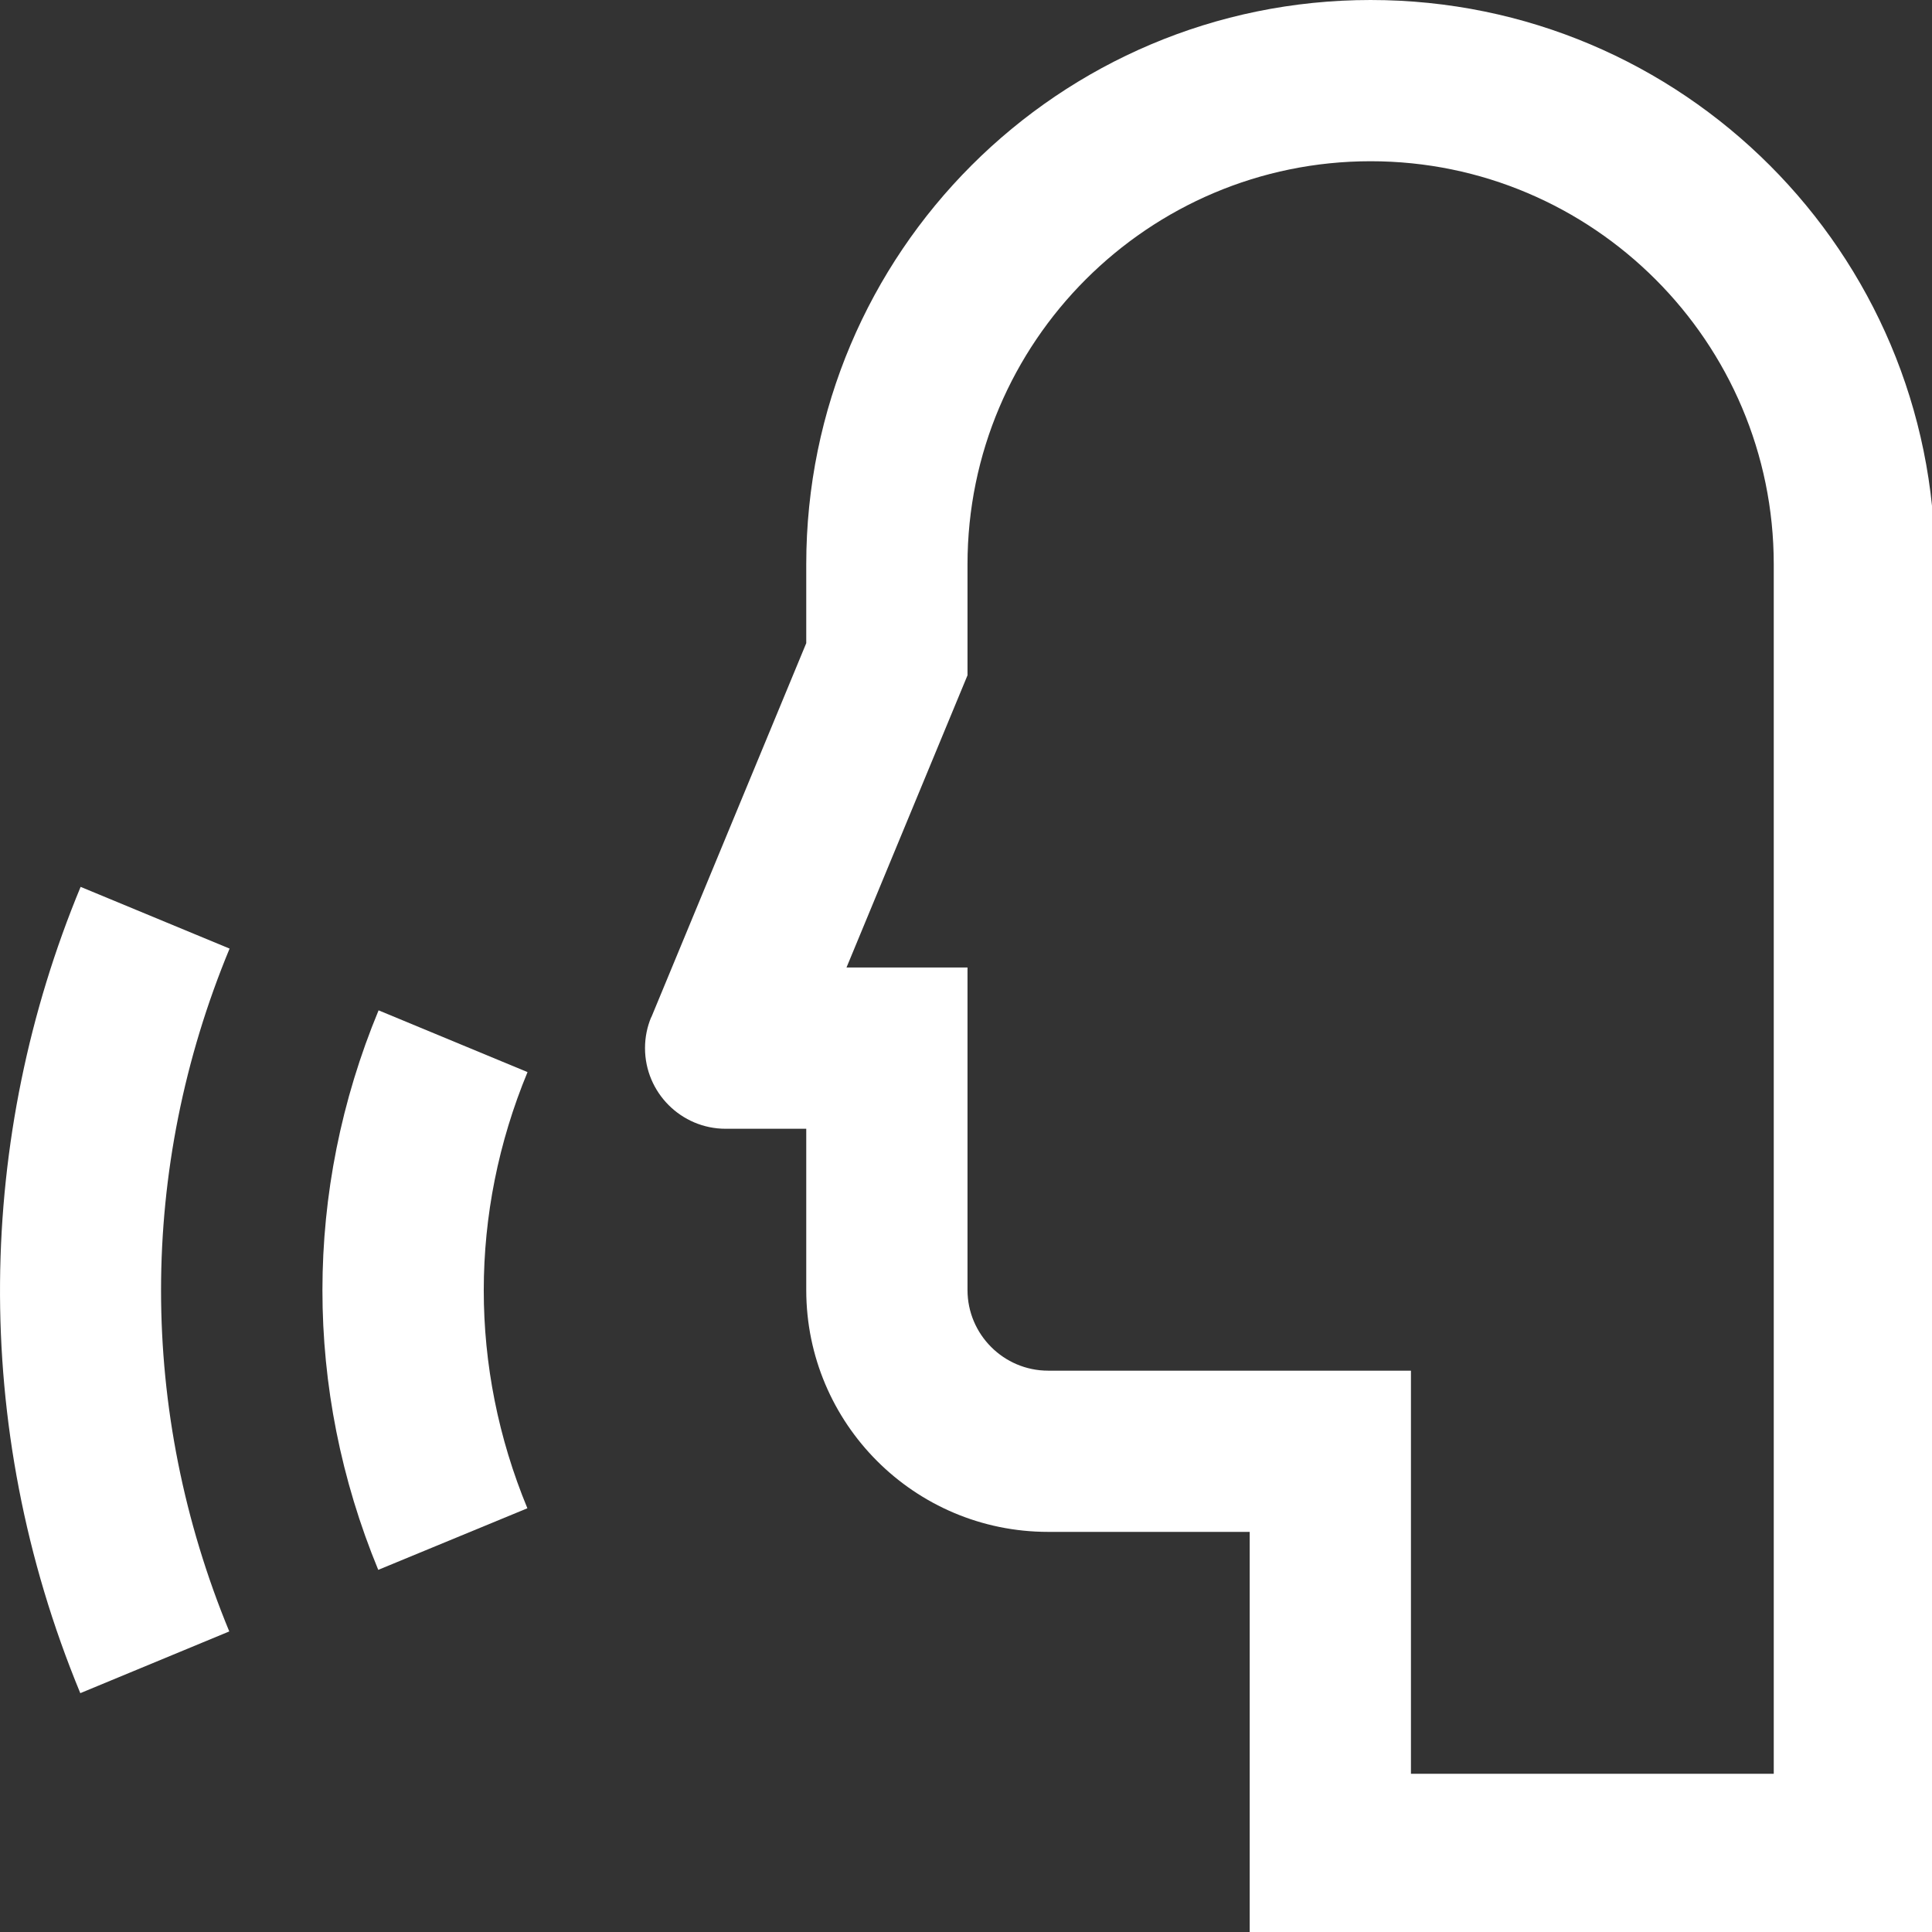
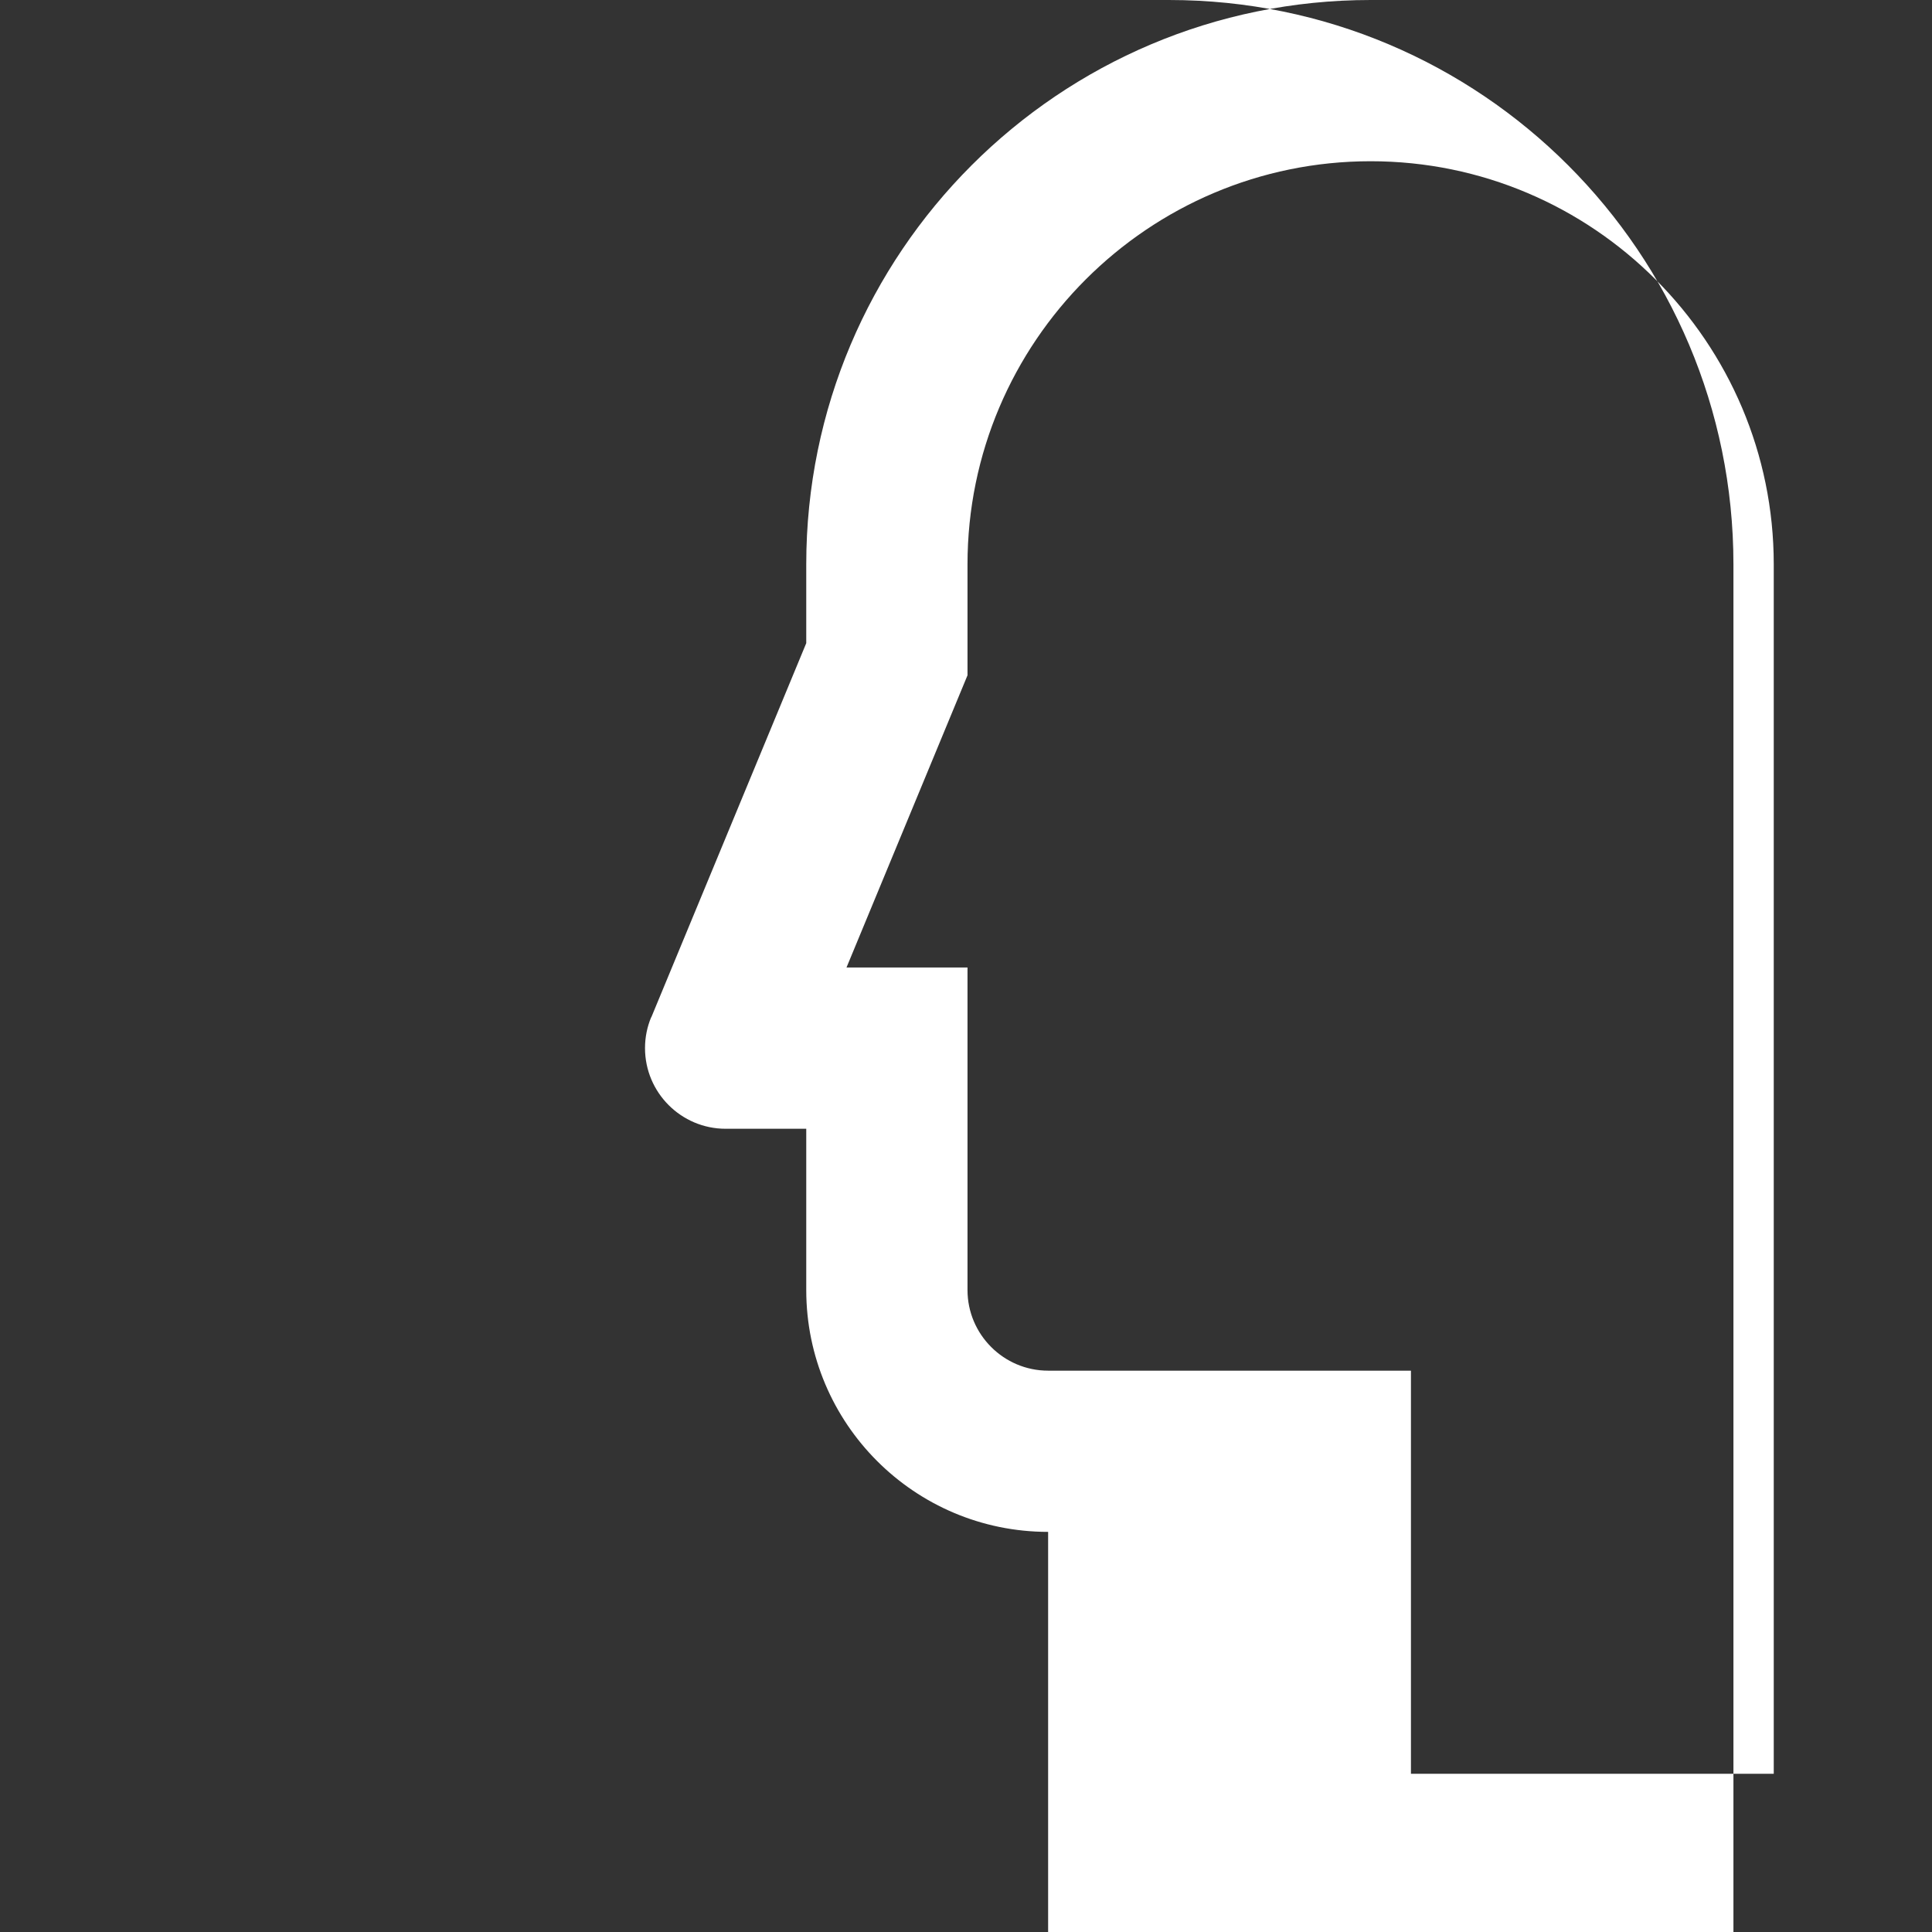
<svg xmlns="http://www.w3.org/2000/svg" width="21.167mm" height="21.167mm" version="1.1" viewBox="0 0 21.167 21.167" fill="#FFFFFF">
  <rect x="0" y="0" width="21.167" height="21.167" fill="#333333" stroke="none" />
  <g transform="translate(-86.935 -154.12)">
    <g transform="matrix(.265 0 0 .265 86.935 154.12)">
-       <path d="m56.667 0c-12.885 0-23.334 10.449-23.334 23.333v3.258l-6.406 15.467h-6e-3c-0.163 0.391-0.254 0.82-0.254 1.275 0 1.836 1.494 3.334 3.333 3.334h3.333v6.666c0 5.521 4.477 10 10 10h8.334v16.667h28.333v-56.667c0-12.884-10.442-23.333-23.333-23.333zm16.666 73.334h-15v-16.666h-15c-1.836 0-3.333-1.498-3.333-3.334v-13.334h-5.003l5.003-12.081v-4.586c0-9.189 7.478-16.667 16.667-16.667 9.192 0 16.666 7.478 16.666 16.667z" />
-       <path d="m21.81 44.324-6.158-2.553c-3.093 7.455-3.093 15.671-0.014 23.132l6.166-2.546c-2.409-5.82-2.403-12.219 6e-3 -18.033z" />
-       <path d="m9.492 39.218-6.159-2.552c-4.27 10.295-4.609 22.222-0.013 33.335l6.159-2.552c-3.763-9.101-3.763-19.128 0.013-28.231z" />
+       <path d="m56.667 0c-12.885 0-23.334 10.449-23.334 23.333v3.258l-6.406 15.467h-6e-3c-0.163 0.391-0.254 0.82-0.254 1.275 0 1.836 1.494 3.334 3.333 3.334h3.333v6.666c0 5.521 4.477 10 10 10v16.667h28.333v-56.667c0-12.884-10.442-23.333-23.333-23.333zm16.666 73.334h-15v-16.666h-15c-1.836 0-3.333-1.498-3.333-3.334v-13.334h-5.003l5.003-12.081v-4.586c0-9.189 7.478-16.667 16.667-16.667 9.192 0 16.666 7.478 16.666 16.667z" />
    </g>
  </g>
</svg>